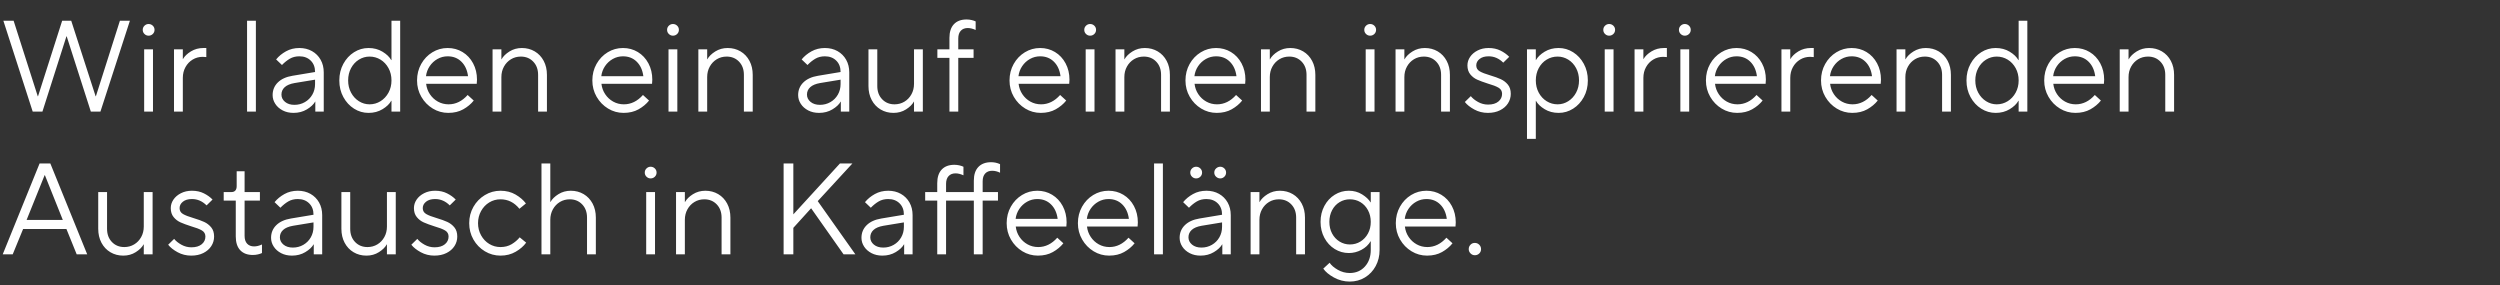
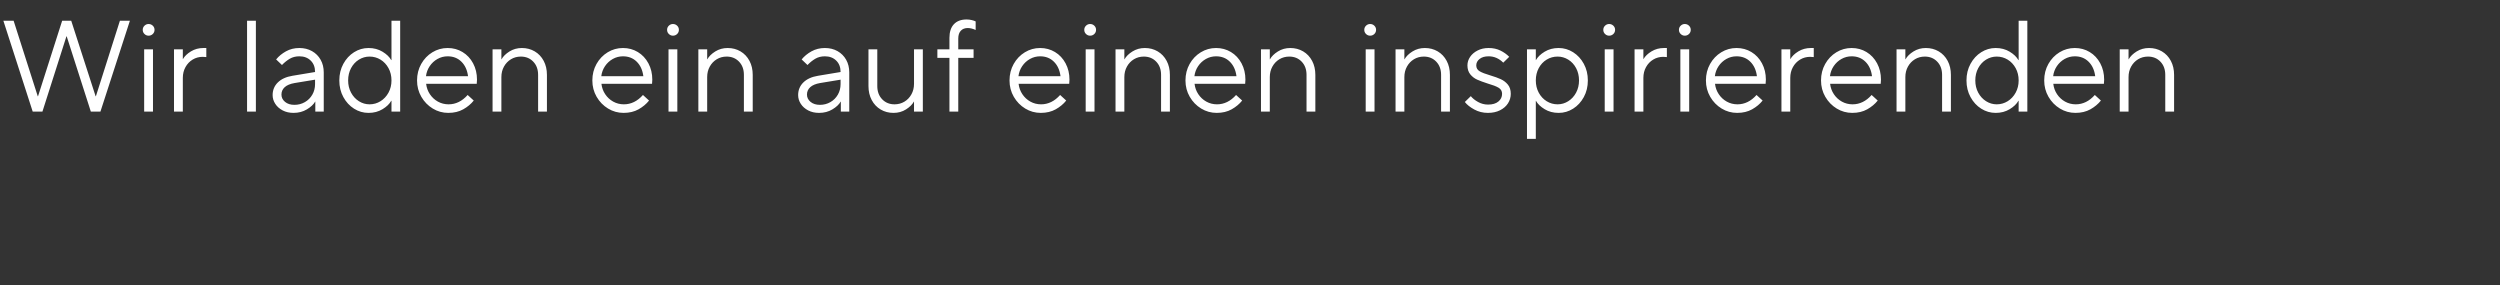
<svg xmlns="http://www.w3.org/2000/svg" width="578" height="66" viewBox="0 0 578 66">
  <rect x="0" y="0" width="578" height="66" fill="#333333" stroke="none" />
  <g fill="#fff">
    <path d="M9.81 25.8H7.56L.78 4.8h2.37l5.58 17.46h.06L14.37 4.8h2.1l5.64 17.46h.06L27.72 4.8h2.31l-6.81 21H21L15.42 8.4h-.06zM35.37 25.8h-2.04V11.4h2.04zM34.35 8.25q-.54 0-.945-.39Q33 7.47 33 6.9t.405-.96q.405-.39.945-.39.57 0 .975.39t.405.96q0 .57-.405.96t-.975.39zM40.23 25.8V11.4h2.04v2.25h.03q.57-.99 1.845-1.77t2.895-.78h.66v2.1q-.42-.06-.84-.06-1.26 0-2.31.63t-1.665 1.74q-.615 1.11-.615 2.49v7.8zM59.16 25.8h-2.04v-21h2.04zM69.21 11.1q1.65 0 2.925.72t1.995 1.995q.72 1.275.72 2.925v9.06H72.9v-2.31h-.03q-.57.99-1.92 1.8t-3.09.81q-1.41 0-2.505-.57t-1.71-1.515q-.615-.945-.615-2.025 0-1.74 1.2-2.925 1.2-1.185 3.39-1.545l5.22-.87v-.03q0-1.62-1.005-2.61-1.005-.99-2.625-.99-1.26 0-2.205.555-.945.555-1.815 1.455l-1.35-1.29q.9-1.11 2.28-1.875 1.38-.765 3.09-.765zm-1.14 13.14q1.32 0 2.415-.63t1.725-1.725q.63-1.095.63-2.445v-1.02l-4.74.78q-1.53.27-2.28.96-.75.69-.75 1.71 0 .99.825 1.68t2.175.69zM85.2 26.1q-1.8 0-3.345-.975-1.545-.975-2.475-2.685-.93-1.71-.93-3.84t.93-3.84q.93-1.71 2.475-2.685Q83.4 11.1 85.2 11.1q1.83 0 3.24.855 1.41.855 2.01 1.935h.06V4.8h2.01v21h-2.01v-2.49h-.06q-.6 1.08-2.01 1.935-1.41.855-3.24.855zm.24-1.98q1.38 0 2.535-.72 1.155-.72 1.845-1.98t.69-2.82q0-1.59-.69-2.85t-1.845-1.965q-1.155-.705-2.535-.705-1.32 0-2.46.705t-1.815 1.965q-.675 1.26-.675 2.85 0 1.56.675 2.82.675 1.26 1.815 1.98t2.46.72zM103.65 26.1q-1.95 0-3.6-1.005-1.65-1.005-2.64-2.715-.99-1.71-.99-3.78 0-2.1.96-3.81t2.58-2.7q1.62-.99 3.54-.99 1.89 0 3.435.93 1.545.93 2.445 2.61.9 1.68.9 3.78 0 .48-.06.96h-11.7q.15 1.32.87 2.4.72 1.08 1.845 1.71 1.125.63 2.475.63 2.49 0 4.41-2.16l1.41 1.29q-.96 1.2-2.43 2.025-1.47.825-3.45.825zm4.56-8.49q-.27-2.1-1.53-3.345t-3.18-1.245q-1.26 0-2.355.615t-1.8 1.665q-.705 1.05-.855 2.31zM113.88 25.8V11.4h2.04v2.31h.03q.57-1.02 1.845-1.815 1.275-.795 2.865-.795 1.65 0 2.97.78 1.32.78 2.07 2.19.75 1.41.75 3.24v8.49h-2.04v-8.49q0-1.89-1.125-3.06-1.125-1.17-2.865-1.17-1.26 0-2.28.615-1.02.615-1.62 1.695-.6 1.08-.6 2.43v7.98zM144.18 26.1q-1.95 0-3.6-1.005-1.65-1.005-2.64-2.715-.99-1.71-.99-3.78 0-2.1.96-3.81t2.58-2.7q1.62-.99 3.54-.99 1.89 0 3.435.93 1.545.93 2.445 2.61.9 1.68.9 3.78 0 .48-.06.96h-11.7q.15 1.32.87 2.4.72 1.08 1.845 1.71 1.125.63 2.475.63 2.49 0 4.41-2.16l1.41 1.29q-.96 1.2-2.43 2.025-1.47.825-3.45.825zm4.56-8.49q-.27-2.1-1.53-3.345t-3.18-1.245q-1.26 0-2.355.615t-1.8 1.665q-.705 1.05-.855 2.31zM156.6 25.8h-2.04V11.4h2.04zm-1.02-17.55q-.54 0-.945-.39-.405-.39-.405-.96t.405-.96q.405-.39.945-.39.57 0 .975.39t.405.96q0 .57-.405.96t-.975.39zM161.46 25.8V11.4h2.04v2.31h.03q.57-1.02 1.845-1.815 1.275-.795 2.865-.795 1.65 0 2.97.78 1.32.78 2.07 2.19.75 1.41.75 3.24v8.49h-2.04v-8.49q0-1.89-1.125-3.06-1.125-1.17-2.865-1.17-1.26 0-2.28.615-1.02.615-1.62 1.695-.6 1.08-.6 2.43v7.98zM190.71 11.1q1.65 0 2.925.72t1.995 1.995q.72 1.275.72 2.925v9.06h-1.95v-2.31h-.03q-.57.99-1.92 1.8t-3.09.81q-1.41 0-2.505-.57t-1.71-1.515q-.615-.945-.615-2.025 0-1.74 1.2-2.925 1.2-1.185 3.39-1.545l5.22-.87v-.03q0-1.62-1.005-2.61-1.005-.99-2.625-.99-1.26 0-2.205.555-.945.555-1.815 1.455l-1.35-1.29q.9-1.11 2.28-1.875 1.38-.765 3.09-.765zm-1.14 13.14q1.32 0 2.415-.63t1.725-1.725q.63-1.095.63-2.445v-1.02l-4.74.78q-1.53.27-2.28.96-.75.69-.75 1.71 0 .99.825 1.68t2.175.69zM206.58 26.1q-1.65 0-2.97-.78-1.32-.78-2.07-2.19-.75-1.41-.75-3.24V11.4h2.04v8.49q0 1.89 1.125 3.06 1.125 1.17 2.865 1.17 1.26 0 2.28-.615 1.02-.615 1.62-1.695.6-1.08.6-2.43V11.4h2.04v14.4h-2.04v-2.31h-.03q-.54.99-1.815 1.8t-2.895.81zM219.51 25.8V13.38h-2.79V11.4h2.79V8.76q0-2.07 1.035-3.165Q221.58 4.5 223.47 4.5q.6 0 1.17.135t.93.315v1.98q-.99-.45-1.83-.45-1.02 0-1.605.63t-.585 1.8v2.49h3.54v1.98h-3.54V25.8zM240.63 26.1q-1.95 0-3.6-1.005-1.65-1.005-2.64-2.715-.99-1.71-.99-3.78 0-2.1.96-3.81t2.58-2.7q1.62-.99 3.54-.99 1.89 0 3.435.93 1.545.93 2.445 2.61.9 1.68.9 3.78 0 .48-.06.96h-11.7q.15 1.32.87 2.4.72 1.08 1.845 1.71 1.125.63 2.475.63 2.49 0 4.41-2.16l1.41 1.29q-.96 1.2-2.43 2.025-1.47.825-3.45.825zm4.56-8.49q-.27-2.1-1.53-3.345t-3.18-1.245q-1.26 0-2.355.615t-1.8 1.665q-.705 1.05-.855 2.31zM253.05 25.8h-2.04V11.4h2.04zm-1.02-17.55q-.54 0-.945-.39-.405-.39-.405-.96t.405-.96q.405-.39.945-.39.57 0 .975.39t.405.96q0 .57-.405.96t-.975.39zM257.91 25.8V11.4h2.04v2.31h.03q.57-1.02 1.845-1.815 1.275-.795 2.865-.795 1.65 0 2.97.78 1.32.78 2.07 2.19.75 1.41.75 3.24v8.49h-2.04v-8.49q0-1.89-1.125-3.06-1.125-1.17-2.865-1.17-1.26 0-2.28.615-1.02.615-1.62 1.695-.6 1.08-.6 2.43v7.98zM281.31 26.1q-1.95 0-3.6-1.005-1.65-1.005-2.64-2.715-.99-1.71-.99-3.78 0-2.1.96-3.81t2.58-2.7q1.62-.99 3.54-.99 1.89 0 3.435.93 1.545.93 2.445 2.61.9 1.68.9 3.78 0 .48-.06.96h-11.7q.15 1.32.87 2.4.72 1.08 1.845 1.71 1.125.63 2.475.63 2.49 0 4.41-2.16l1.41 1.29q-.96 1.2-2.43 2.025-1.47.825-3.45.825zm4.56-8.49q-.27-2.1-1.53-3.345t-3.18-1.245q-1.26 0-2.355.615t-1.8 1.665q-.705 1.05-.855 2.31zM291.54 25.8V11.4h2.04v2.31h.03q.57-1.02 1.845-1.815 1.275-.795 2.865-.795 1.65 0 2.97.78 1.32.78 2.07 2.19.75 1.41.75 3.24v8.49h-2.04v-8.49q0-1.89-1.125-3.06-1.125-1.17-2.865-1.17-1.26 0-2.28.615-1.02.615-1.62 1.695-.6 1.08-.6 2.43v7.98zM317.79 25.8h-2.04V11.4h2.04zm-1.02-17.55q-.54 0-.945-.39-.405-.39-.405-.96t.405-.96q.405-.39.945-.39.57 0 .975.39t.405.96q0 .57-.405.96t-.975.39zM322.65 25.8V11.4h2.04v2.31h.03q.57-1.02 1.845-1.815 1.275-.795 2.865-.795 1.65 0 2.97.78 1.32.78 2.07 2.19.75 1.41.75 3.24v8.49h-2.04v-8.49q0-1.89-1.125-3.06-1.125-1.17-2.865-1.17-1.26 0-2.28.615-1.02.615-1.62 1.695-.6 1.08-.6 2.43v7.98zM344.01 26.1q-1.71 0-3.15-.78t-2.19-1.74l1.38-1.35q.6.75 1.68 1.35 1.08.6 2.31.6 1.53 0 2.385-.705.855-.705.855-1.785 0-.93-.81-1.41-.81-.48-2.49-.96-1.5-.48-2.445-.9-.945-.42-1.605-1.23t-.66-2.07q0-1.05.615-1.965t1.74-1.485q1.125-.57 2.535-.57 1.56 0 2.76.6 1.2.6 2.01 1.44l-1.38 1.35q-1.47-1.47-3.39-1.47-1.32 0-2.085.615-.765.615-.765 1.485 0 .9.795 1.365.795.465 2.445.945 1.5.45 2.445.885.945.435 1.62 1.245.675.81.675 2.13 0 1.2-.645 2.205Q348 24.9 346.8 25.5q-1.2.6-2.79.6zM353.04 32.1V11.4h2.04v2.49h.03q.6-1.08 2.01-1.935 1.41-.855 3.24-.855 1.8 0 3.345.975 1.545.975 2.475 2.685.93 1.71.93 3.84t-.93 3.84q-.93 1.71-2.475 2.685-1.545.975-3.345.975-1.83 0-3.24-.855-1.41-.855-2.01-1.935h-.03v8.79zm7.08-7.98q1.32 0 2.46-.72t1.815-1.98q.675-1.26.675-2.82 0-1.59-.675-2.85t-1.815-1.965q-1.14-.705-2.46-.705-1.38 0-2.535.705-1.155.705-1.83 1.965-.675 1.26-.675 2.85 0 1.56.675 2.82.675 1.26 1.83 1.98t2.535.72zM373.05 25.8h-2.04V11.4h2.04zm-1.02-17.55q-.54 0-.945-.39-.405-.39-.405-.96t.405-.96q.405-.39.945-.39.57 0 .975.39t.405.96q0 .57-.405.96t-.975.39zM377.91 25.8V11.4h2.04v2.25h.03q.57-.99 1.845-1.77t2.895-.78h.66v2.1q-.42-.06-.84-.06-1.26 0-2.31.63t-1.665 1.74q-.615 1.11-.615 2.49v7.8zM390.54 25.8h-2.04V11.4h2.04zm-1.02-17.55q-.54 0-.945-.39-.405-.39-.405-.96t.405-.96q.405-.39.945-.39.57 0 .975.39t.405.96q0 .57-.405.96t-.975.39zM401.64 26.1q-1.95 0-3.6-1.005-1.65-1.005-2.64-2.715-.99-1.71-.99-3.78 0-2.1.96-3.81t2.58-2.7q1.62-.99 3.54-.99 1.89 0 3.435.93 1.545.93 2.445 2.61.9 1.68.9 3.78 0 .48-.06.96h-11.7q.15 1.32.87 2.4.72 1.08 1.845 1.71 1.125.63 2.475.63 2.49 0 4.41-2.16l1.41 1.29q-.96 1.2-2.43 2.025-1.47.825-3.45.825zm4.56-8.49q-.27-2.1-1.53-3.345t-3.18-1.245q-1.26 0-2.355.615t-1.8 1.665q-.705 1.05-.855 2.31zM411.87 25.8V11.4h2.04v2.25h.03q.57-.99 1.845-1.77t2.895-.78h.66v2.1q-.42-.06-.84-.06-1.26 0-2.31.63t-1.665 1.74q-.615 1.11-.615 2.49v7.8zM428.25 26.1q-1.95 0-3.6-1.005-1.65-1.005-2.64-2.715-.99-1.71-.99-3.78 0-2.1.96-3.81t2.58-2.7q1.62-.99 3.54-.99 1.89 0 3.435.93 1.545.93 2.445 2.61.9 1.68.9 3.78 0 .48-.06.96h-11.7q.15 1.32.87 2.4.72 1.08 1.845 1.71 1.125.63 2.475.63 2.49 0 4.41-2.16l1.41 1.29q-.96 1.2-2.43 2.025-1.47.825-3.45.825zm4.56-8.49q-.27-2.1-1.53-3.345t-3.18-1.245q-1.26 0-2.355.615t-1.8 1.665q-.705 1.05-.855 2.31zM438.48 25.8V11.4h2.04v2.31h.03q.57-1.02 1.845-1.815 1.275-.795 2.865-.795 1.65 0 2.97.78 1.32.78 2.07 2.19.75 1.41.75 3.24v8.49h-2.04v-8.49q0-1.89-1.125-3.06-1.125-1.17-2.865-1.17-1.26 0-2.28.615-1.02.615-1.62 1.695-.6 1.08-.6 2.43v7.98zM461.4 26.1q-1.8 0-3.345-.975-1.545-.975-2.475-2.685-.93-1.71-.93-3.84t.93-3.84q.93-1.71 2.475-2.685 1.545-.975 3.345-.975 1.83 0 3.24.855 1.41.855 2.01 1.935h.06V4.8h2.01v21h-2.01v-2.49h-.06q-.6 1.08-2.01 1.935-1.41.855-3.24.855zm.24-1.98q1.38 0 2.535-.72 1.155-.72 1.845-1.98t.69-2.82q0-1.59-.69-2.85t-1.845-1.965q-1.155-.705-2.535-.705-1.32 0-2.46.705t-1.815 1.965q-.675 1.26-.675 2.85 0 1.56.675 2.82.675 1.26 1.815 1.98t2.46.72zM479.85 26.1q-1.95 0-3.6-1.005-1.65-1.005-2.64-2.715-.99-1.71-.99-3.78 0-2.1.96-3.81t2.58-2.7q1.62-.99 3.54-.99 1.89 0 3.435.93 1.545.93 2.445 2.61.9 1.68.9 3.78 0 .48-.06.96h-11.7q.15 1.32.87 2.4.72 1.08 1.845 1.71 1.125.63 2.475.63 2.49 0 4.41-2.16l1.41 1.29q-.96 1.2-2.43 2.025-1.47.825-3.45.825zm4.56-8.49q-.27-2.1-1.53-3.345t-3.18-1.245q-1.26 0-2.355.615t-1.8 1.665q-.705 1.05-.855 2.31zM490.08 25.8V11.4h2.04v2.31h.03q.57-1.02 1.845-1.815 1.275-.795 2.865-.795 1.65 0 2.97.78 1.32.78 2.07 2.19.75 1.41.75 3.24v8.49h-2.04v-8.49q0-1.89-1.125-3.06-1.125-1.17-2.865-1.17-1.26 0-2.28.615-1.02.615-1.62 1.695-.6 1.08-.6 2.43v7.98z" />
  </g>
  <g fill="#fff">
-     <path d="M2.94 58.8H.63l8.52-21h2.49l8.52 21h-2.43l-2.37-5.85H5.34zm7.38-18.3L6.15 50.85h8.37L10.38 40.5zM28.5 59.1q-1.65 0-2.97-.78-1.32-.78-2.07-2.19-.75-1.41-.75-3.24V44.4h2.04v8.49q0 1.89 1.125 3.06Q27 57.12 28.74 57.12q1.26 0 2.28-.615 1.02-.615 1.62-1.695.6-1.08.6-2.43V44.4h2.04v14.4h-2.04v-2.31h-.03q-.54.99-1.815 1.8t-2.895.81zM44.22 59.1q-1.71 0-3.15-.78t-2.19-1.74l1.38-1.35q.6.75 1.68 1.35 1.08.6 2.31.6 1.53 0 2.385-.705.855-.705.855-1.785 0-.93-.81-1.41-.81-.48-2.49-.96-1.5-.48-2.445-.9-.945-.42-1.605-1.23t-.66-2.07q0-1.05.615-1.965t1.74-1.485q1.125-.57 2.535-.57 1.56 0 2.76.6 1.2.6 2.01 1.44l-1.38 1.35q-1.47-1.47-3.39-1.47-1.32 0-2.085.615-.765.615-.765 1.485 0 .9.795 1.365.795.465 2.445.945 1.5.45 2.445.885.945.435 1.62 1.245.675.81.675 2.13 0 1.2-.645 2.205Q48.21 57.9 47.01 58.5q-1.2.6-2.79.6zM58.47 58.95q-1.89 0-2.925-1.095T54.51 54.66v-8.28h-2.79V44.4h1.83q.54 0 .855-.345.315-.345.315-1.035V39.6h1.83v4.8h3.54v1.98h-3.54v8.16q0 1.17.585 1.8.585.63 1.605.63.87 0 1.83-.45v1.98q-.36.18-.93.315-.57.135-1.17.135zM68.85 44.1q1.65 0 2.925.72t1.995 1.995q.72 1.275.72 2.925v9.06h-1.95v-2.31h-.03q-.57.99-1.92 1.8t-3.09.81q-1.41 0-2.505-.57t-1.71-1.515q-.615-.945-.615-2.025 0-1.74 1.2-2.925 1.2-1.185 3.39-1.545l5.22-.87v-.03q0-1.62-1.005-2.61-1.005-.99-2.625-.99-1.26 0-2.205.555-.945.555-1.815 1.455l-1.35-1.29q.9-1.11 2.28-1.875 1.38-.765 3.09-.765zm-1.14 13.14q1.32 0 2.415-.63t1.725-1.725q.63-1.095.63-2.445v-1.02l-4.74.78q-1.53.27-2.28.96-.75.69-.75 1.71 0 .99.825 1.68t2.175.69zM84.72 59.1q-1.65 0-2.97-.78-1.32-.78-2.07-2.19-.75-1.41-.75-3.24V44.4h2.04v8.49q0 1.89 1.125 3.06 1.125 1.17 2.865 1.17 1.26 0 2.28-.615 1.02-.615 1.62-1.695.6-1.08.6-2.43V44.4h2.04v14.4h-2.04v-2.31h-.03q-.54.99-1.815 1.8t-2.895.81zM100.44 59.1q-1.71 0-3.15-.78t-2.19-1.74l1.38-1.35q.6.75 1.68 1.35 1.08.6 2.31.6 1.53 0 2.385-.705.855-.705.855-1.785 0-.93-.81-1.41-.81-.48-2.49-.96-1.5-.48-2.445-.9-.945-.42-1.605-1.23t-.66-2.07q0-1.05.615-1.965t1.74-1.485q1.125-.57 2.535-.57 1.56 0 2.76.6 1.2.6 2.01 1.44l-1.38 1.35q-1.47-1.47-3.39-1.47-1.32 0-2.085.615-.765.615-.765 1.485 0 .9.795 1.365.795.465 2.445.945 1.5.45 2.445.885.945.435 1.62 1.245.675.81.675 2.13 0 1.2-.645 2.205-.645 1.005-1.845 1.605-1.2.6-2.79.6zM115.71 59.1q-1.95 0-3.615-1.005-1.665-1.005-2.64-2.715-.975-1.71-.975-3.78t.975-3.78q.975-1.71 2.64-2.715t3.615-1.005q1.98 0 3.495.885 1.515.885 2.385 2.055l-1.5 1.23q-1.77-2.19-4.38-2.19-1.41 0-2.595.72-1.185.72-1.89 1.995-.705 1.275-.705 2.805 0 1.53.705 2.805.705 1.275 1.89 1.995 1.185.72 2.595.72 1.47 0 2.58-.66t1.86-1.59l1.5 1.23q-.87 1.2-2.415 2.1-1.545.9-3.525.9zM125.19 58.8v-21h2.04v8.91h.03q.57-1.02 1.845-1.815 1.275-.795 2.865-.795 1.65 0 2.97.78 1.32.78 2.07 2.19.75 1.41.75 3.24v8.49h-2.04v-8.49q0-1.89-1.125-3.06-1.125-1.17-2.865-1.17-1.26 0-2.28.615-1.02.615-1.62 1.695-.6 1.08-.6 2.43v7.98zM151.44 58.8h-2.04V44.4h2.04zm-1.02-17.55q-.54 0-.945-.39-.405-.39-.405-.96t.405-.96q.405-.39.945-.39.57 0 .975.39t.405.96q0 .57-.405.96t-.975.39zM156.3 58.8V44.4h2.04v2.31h.03q.57-1.02 1.845-1.815 1.275-.795 2.865-.795 1.65 0 2.97.78 1.32.78 2.07 2.19.75 1.41.75 3.24v8.49h-2.04v-8.49q0-1.89-1.125-3.06-1.125-1.17-2.865-1.17-1.26 0-2.28.615-1.02.615-1.62 1.695-.6 1.08-.6 2.43v7.98zM183.42 58.8h-2.25v-21h2.25v11.76l10.77-11.76h2.88l-8.01 8.7 8.7 12.3h-2.73l-7.5-10.65-4.11 4.53zM205.35 44.1q1.65 0 2.925.72t1.995 1.995q.72 1.275.72 2.925v9.06h-1.95v-2.31h-.03q-.57.99-1.92 1.8t-3.09.81q-1.41 0-2.505-.57t-1.71-1.515q-.615-.945-.615-2.025 0-1.74 1.2-2.925 1.2-1.185 3.39-1.545l5.22-.87v-.03q0-1.62-1.005-2.61-1.005-.99-2.625-.99-1.26 0-2.205.555-.945.555-1.815 1.455l-1.35-1.29q.9-1.11 2.28-1.875 1.38-.765 3.09-.765zm-1.14 13.14q1.32 0 2.415-.63t1.725-1.725q.63-1.095.63-2.445v-1.02l-4.74.78q-1.53.27-2.28.96-.75.69-.75 1.71 0 .99.825 1.68t2.175.69zM216.69 58.8V46.38h-2.79V44.4h2.79v-2.04q0-2.07 1.035-3.165 1.035-1.095 2.925-1.095.6 0 1.17.135t.93.315v1.98q-.99-.45-1.83-.45-1.02 0-1.605.63t-.585 1.8v1.89h6.42v-2.64q0-2.07 1.05-3.165 1.05-1.095 2.94-1.095 1.11 0 2.07.45v1.98q-.9-.45-1.83-.45-1.02 0-1.605.63t-.585 1.8v2.49h3.54v1.98h-3.54V58.8h-2.04V46.38h-6.42V58.8zM239.97 59.1q-1.95 0-3.6-1.005-1.65-1.005-2.64-2.715-.99-1.71-.99-3.78 0-2.1.96-3.81t2.58-2.7q1.62-.99 3.54-.99 1.89 0 3.435.93 1.545.93 2.445 2.61.9 1.68.9 3.78 0 .48-.06.96h-11.7q.15 1.32.87 2.4.72 1.08 1.845 1.71 1.125.63 2.475.63 2.49 0 4.41-2.16l1.41 1.29q-.96 1.2-2.43 2.025-1.47.825-3.45.825zm4.56-8.49q-.27-2.1-1.53-3.345t-3.18-1.245q-1.26 0-2.355.615t-1.8 1.665q-.705 1.05-.855 2.31zM256.44 59.1q-1.95 0-3.6-1.005-1.65-1.005-2.64-2.715-.99-1.71-.99-3.78 0-2.1.96-3.81t2.58-2.7q1.62-.99 3.54-.99 1.89 0 3.435.93 1.545.93 2.445 2.61.9 1.68.9 3.78 0 .48-.06.96h-11.7q.15 1.32.87 2.4.72 1.08 1.845 1.71 1.125.63 2.475.63 2.49 0 4.41-2.16l1.41 1.29q-.96 1.2-2.43 2.025-1.47.825-3.45.825zm4.56-8.49q-.27-2.1-1.53-3.345t-3.18-1.245q-1.26 0-2.355.615t-1.8 1.665q-.705 1.05-.855 2.31zM268.86 58.8h-2.04v-21h2.04zM278.91 44.1q1.65 0 2.925.72t1.995 1.995q.72 1.275.72 2.925v9.06h-1.95v-2.31h-.03q-.57.99-1.92 1.8t-3.09.81q-1.41 0-2.505-.57t-1.71-1.515q-.615-.945-.615-2.025 0-1.74 1.2-2.925 1.2-1.185 3.39-1.545l5.22-.87v-.03q0-1.62-1.005-2.61-1.005-.99-2.625-.99-1.26 0-2.205.555-.945.555-1.815 1.455l-1.35-1.29q.9-1.11 2.28-1.875 1.38-.765 3.09-.765zm-1.14 13.14q1.32 0 2.415-.63t1.725-1.725q.63-1.095.63-2.445v-1.02l-4.74.78q-1.53.27-2.28.96-.75.69-.75 1.71 0 .99.825 1.68t2.175.69zm-1.23-15.99q-.54 0-.945-.39-.405-.39-.405-.96t.405-.96q.405-.39.945-.39.57 0 .975.39t.405.96q0 .57-.405.96t-.975.39zm5.58 0q-.54 0-.96-.39-.42-.39-.42-.96t.42-.96q.42-.39.96-.39t.945.39q.405.39.405.96t-.405.96q-.405.39-.945.39zM289.14 58.8V44.4h2.04v2.31h.03q.57-1.02 1.845-1.815 1.275-.795 2.865-.795 1.65 0 2.97.78 1.32.78 2.07 2.19.75 1.41.75 3.24v8.49h-2.04v-8.49q0-1.89-1.125-3.06-1.125-1.17-2.865-1.17-1.26 0-2.28.615-1.02.615-1.62 1.695-.6 1.08-.6 2.43v7.98zM312.06 65.1q-1.95 0-3.66-.945-1.71-.945-2.46-2.055l1.47-1.35q.57.87 1.875 1.62 1.305.75 2.775.75 2.16 0 3.51-1.5 1.35-1.5 1.35-3.84v-2.01h-.03q-.75 1.26-2.13 1.995-1.38.735-2.91.735-1.77 0-3.27-.93t-2.385-2.58q-.885-1.65-.885-3.69t.885-3.69q.885-1.65 2.385-2.58 1.5-.93 3.27-.93 1.71 0 3.06.84t1.98 1.86h.03v-2.4h2.04v13.38q0 2.07-.9 3.735t-2.475 2.625q-1.575.96-3.525.96zm.03-8.58q1.35 0 2.445-.675 1.095-.675 1.74-1.86t.645-2.685q0-1.5-.645-2.7-.645-1.2-1.74-1.86-1.095-.66-2.445-.66-1.29 0-2.385.66-1.095.66-1.725 1.86-.63 1.2-.63 2.7 0 1.5.63 2.685t1.725 1.86q1.095.675 2.385.675zM329.94 59.1q-1.95 0-3.6-1.005-1.65-1.005-2.64-2.715-.99-1.71-.99-3.78 0-2.1.96-3.81t2.58-2.7q1.62-.99 3.54-.99 1.89 0 3.435.93 1.545.93 2.445 2.61.9 1.68.9 3.78 0 .48-.06.96h-11.7q.15 1.32.87 2.4.72 1.08 1.845 1.71 1.125.63 2.475.63 2.49 0 4.41-2.16l1.41 1.29q-.96 1.2-2.43 2.025-1.47.825-3.45.825zm4.56-8.49q-.27-2.1-1.53-3.345t-3.18-1.245q-1.26 0-2.355.615t-1.8 1.665q-.705 1.05-.855 2.31zM340.98 59.01q-.57 0-.99-.42-.42-.42-.42-.99 0-.6.405-1.02.405-.42 1.005-.42.6 0 1.02.42.42.42.42 1.02 0 .6-.42 1.005-.42.405-1.02.405z" />
-   </g>
+     </g>
</svg>